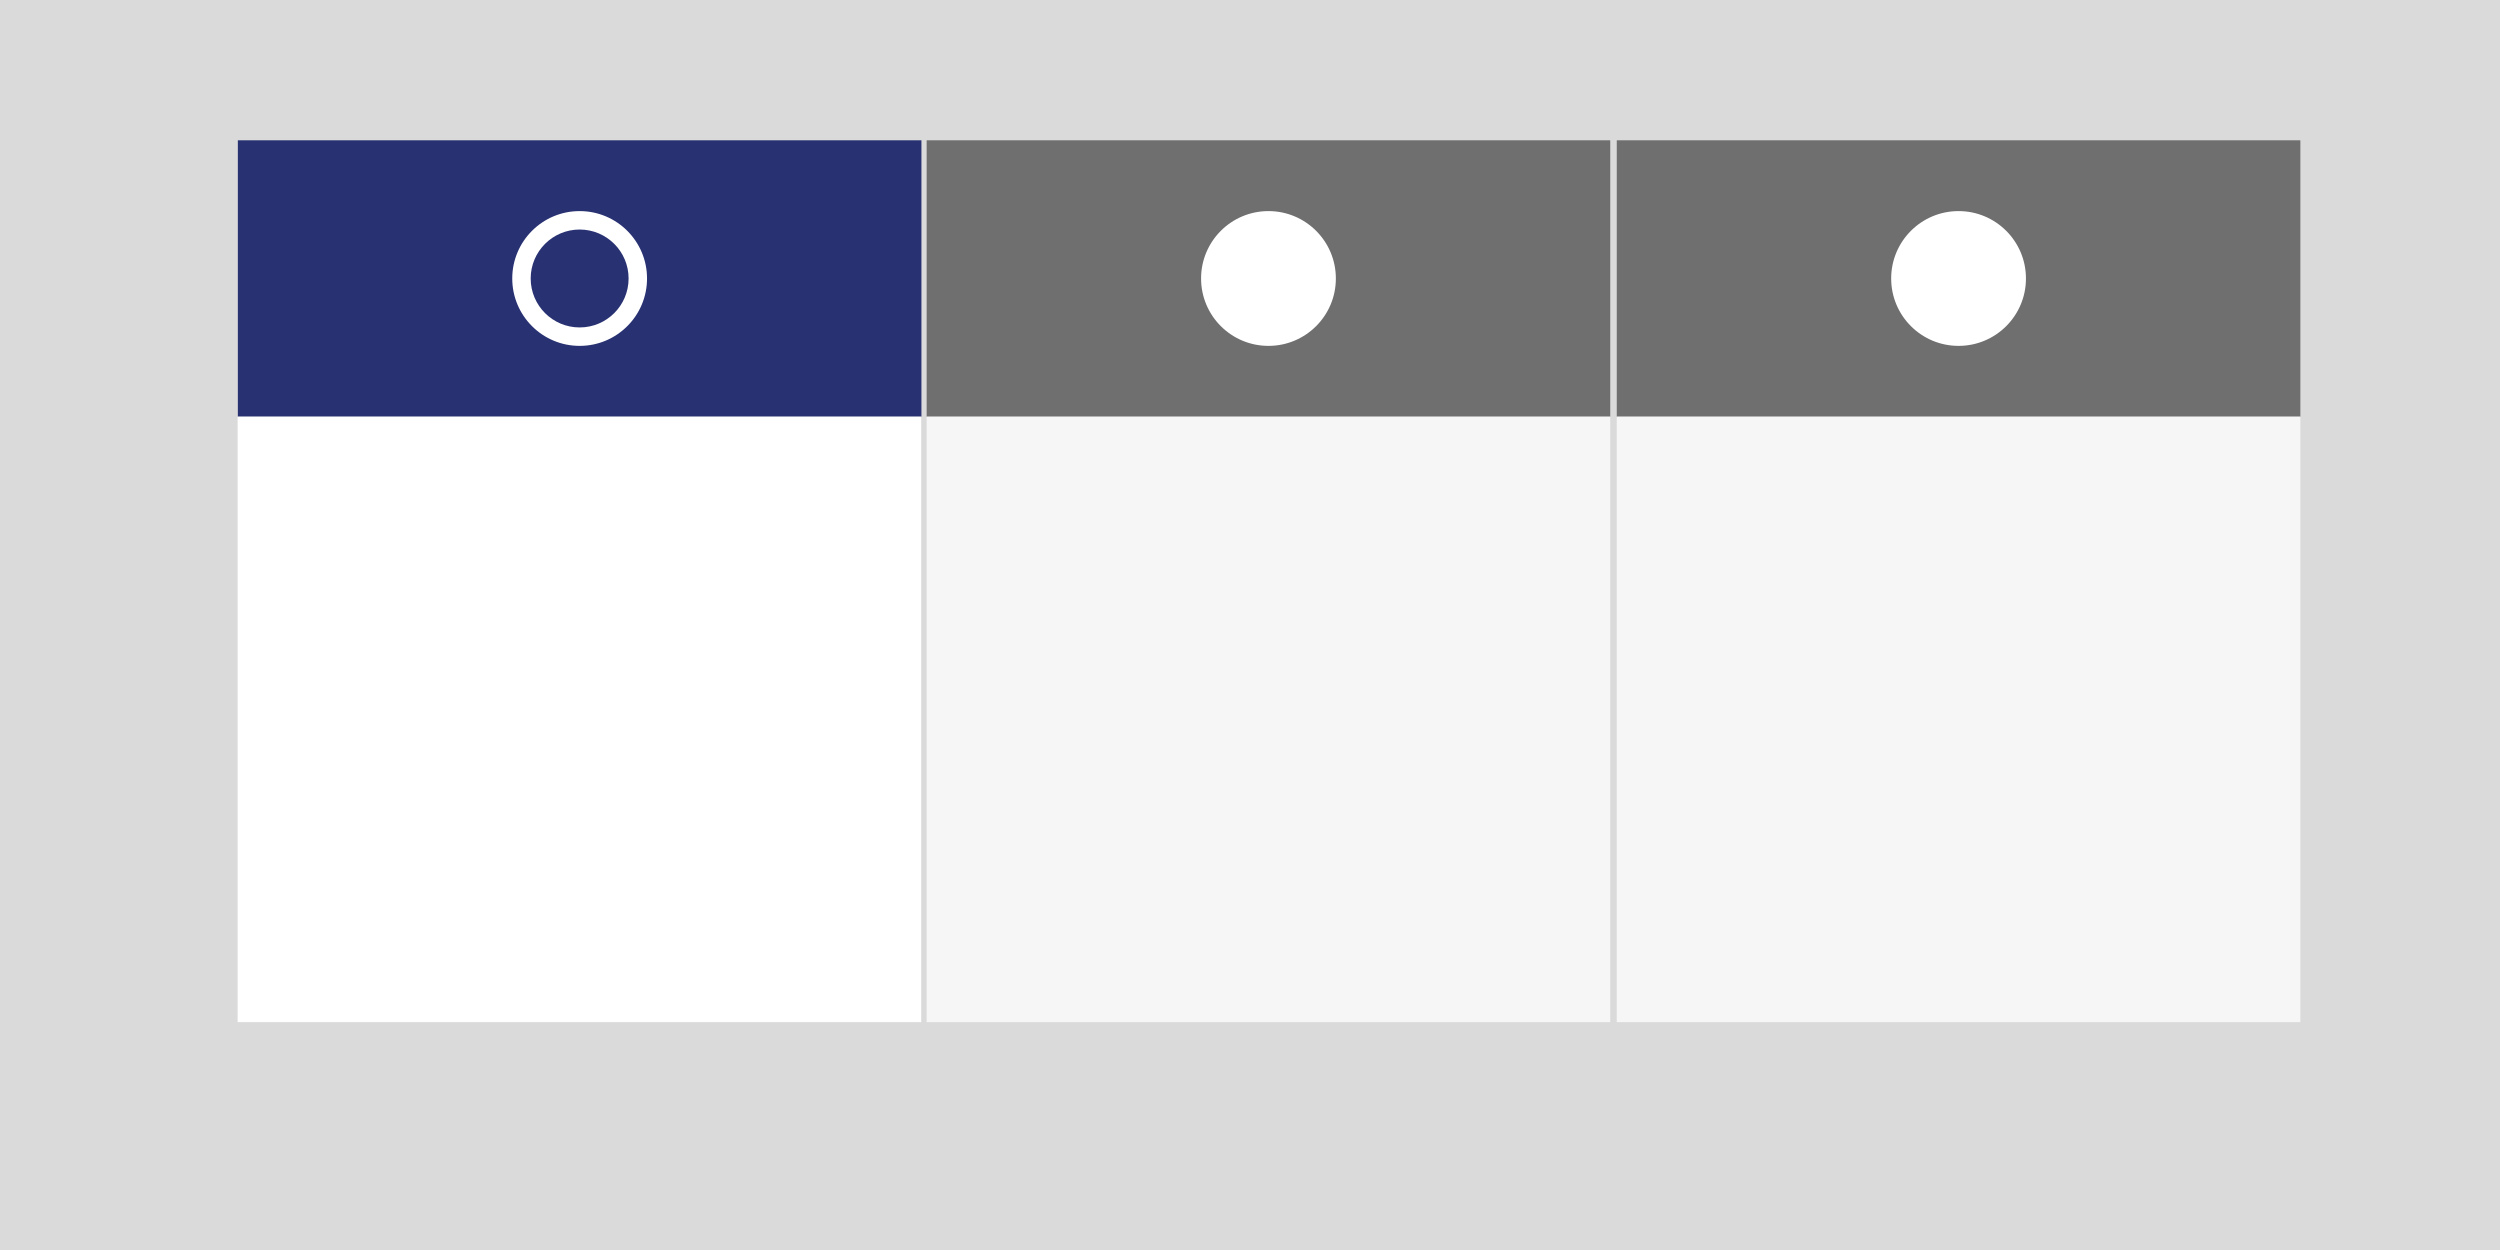
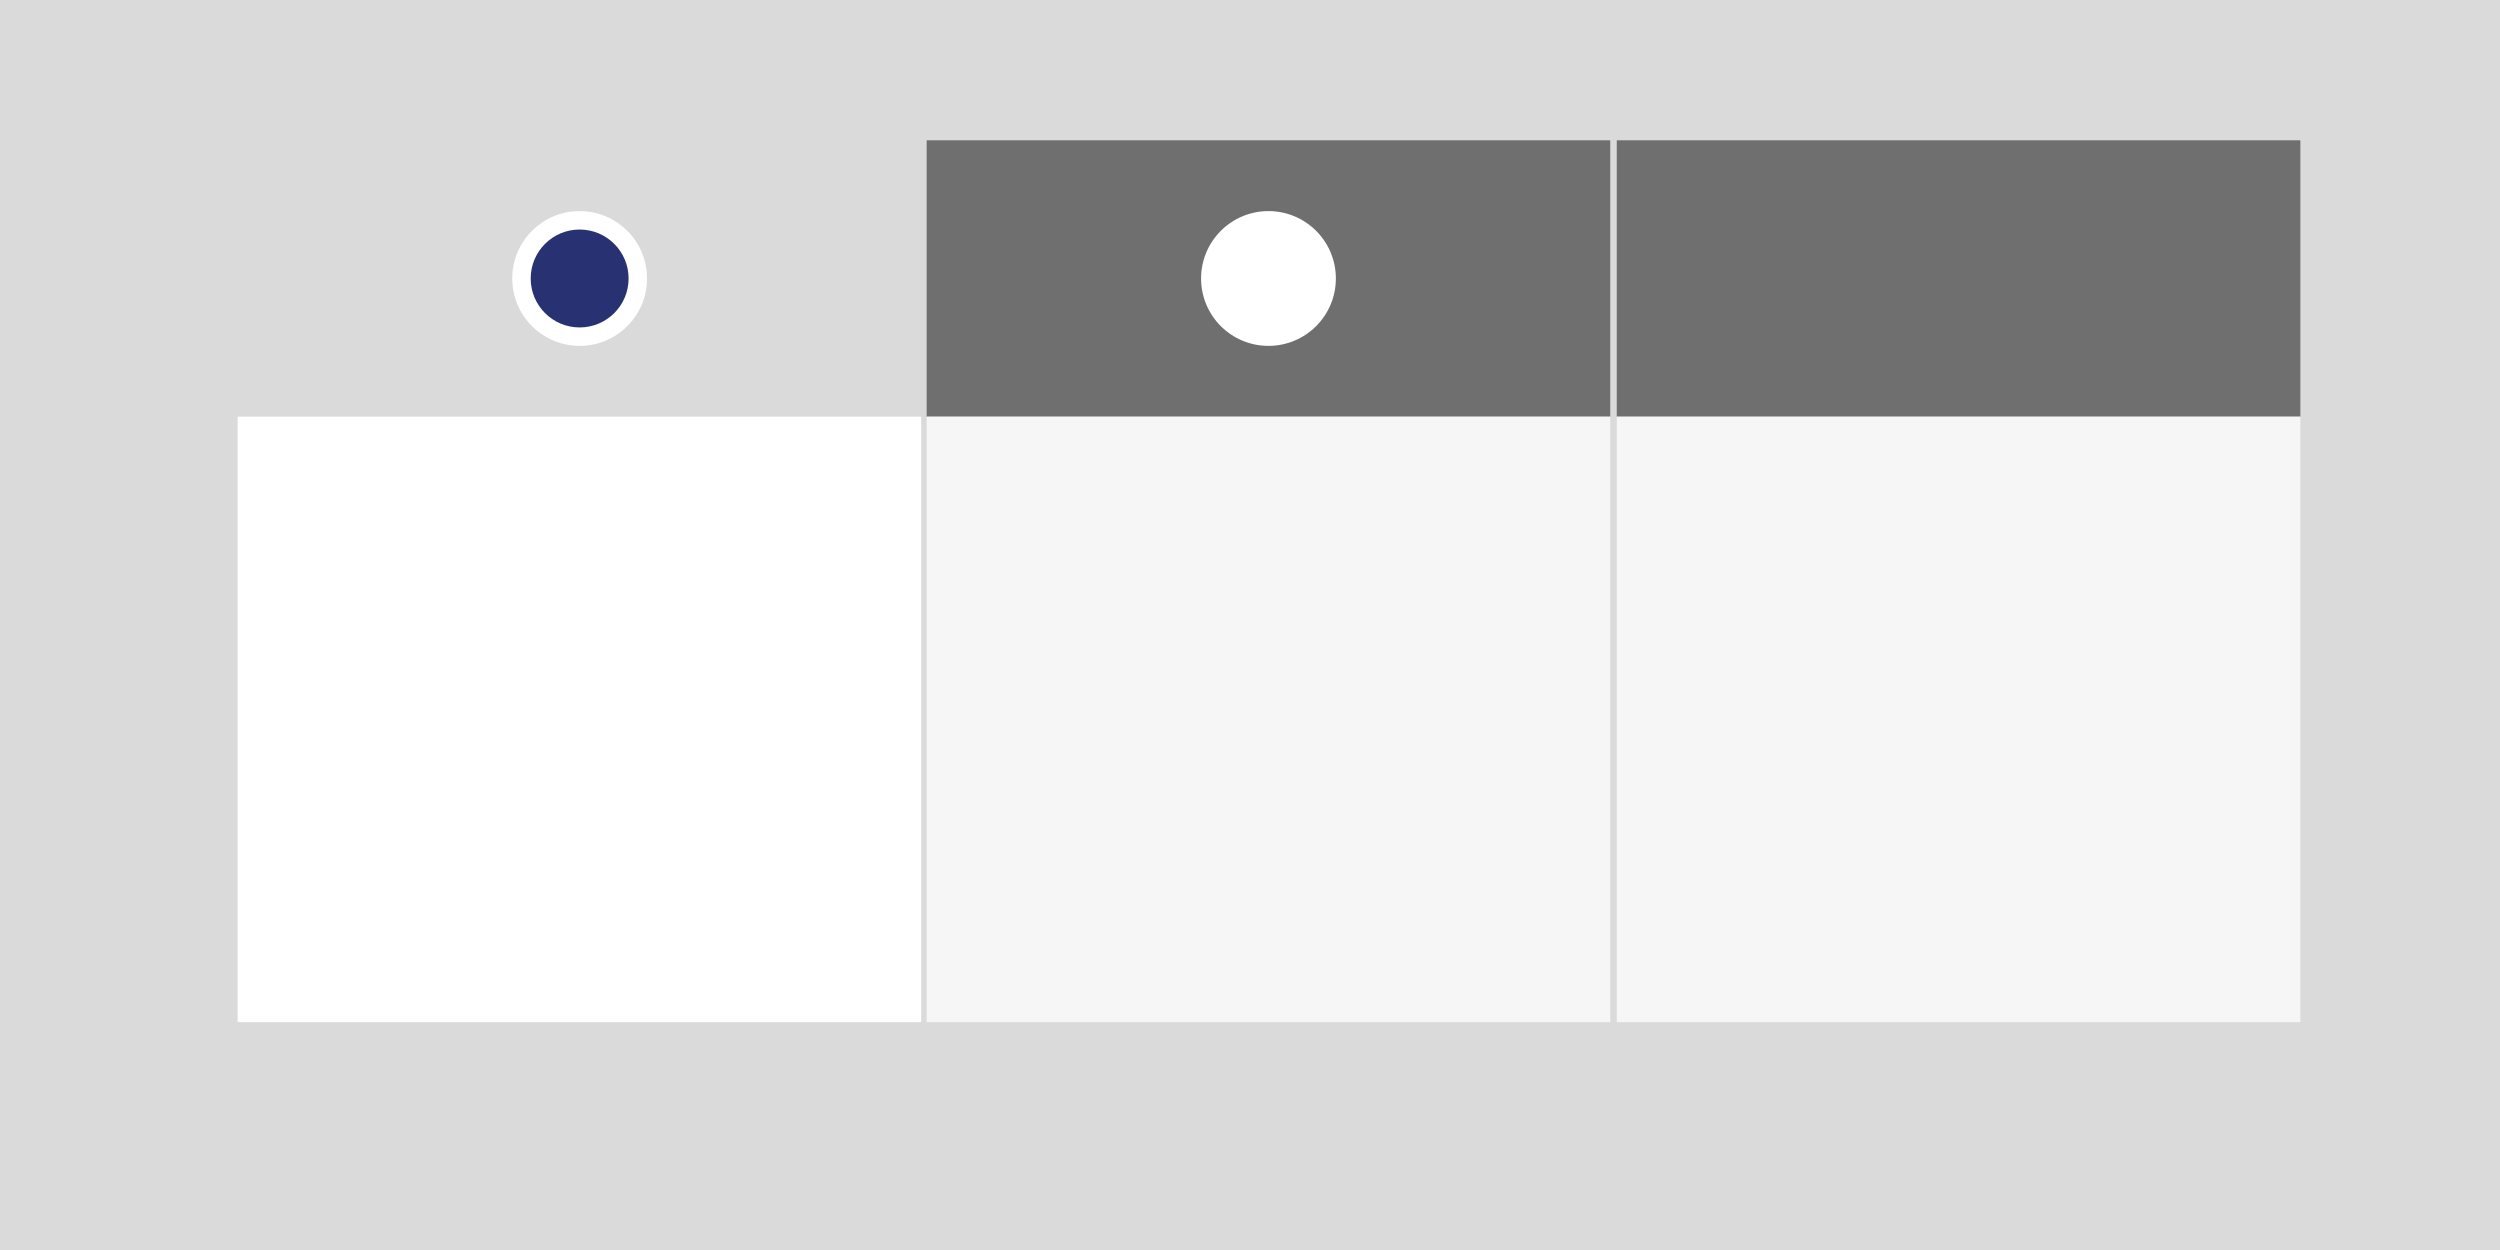
<svg xmlns="http://www.w3.org/2000/svg" width="160" height="80">
  <path fill="#DADADA" d="M0 0h160v80H0z" />
  <path fill="#706F6F" d="M59.306 8.979h43.75v17.688h-43.75z" />
  <path fill="#F6F6F6" d="M59.306 26.667h43.75v38.75h-43.75z" />
  <path fill="#706F6F" d="M103.473 8.979h43.75v17.688h-43.75z" />
  <path fill="#F6F6F6" d="M103.473 26.667h43.75v38.75h-43.75z" />
-   <path fill="#283172" d="M15.222 8.979h43.75v17.688h-43.75z" />
  <path fill="#FFF" d="M15.208 26.667h43.75v38.75h-43.75z" />
  <circle fill="#FFF" cx="37.097" cy="17.823" r="4.313" />
  <circle fill="#FFF" cx="81.182" cy="17.823" r="4.313" />
-   <circle fill="#FFF" cx="125.348" cy="17.823" r="4.313" />
  <circle fill="#283172" cx="37.097" cy="17.823" r="3.133" />
</svg>